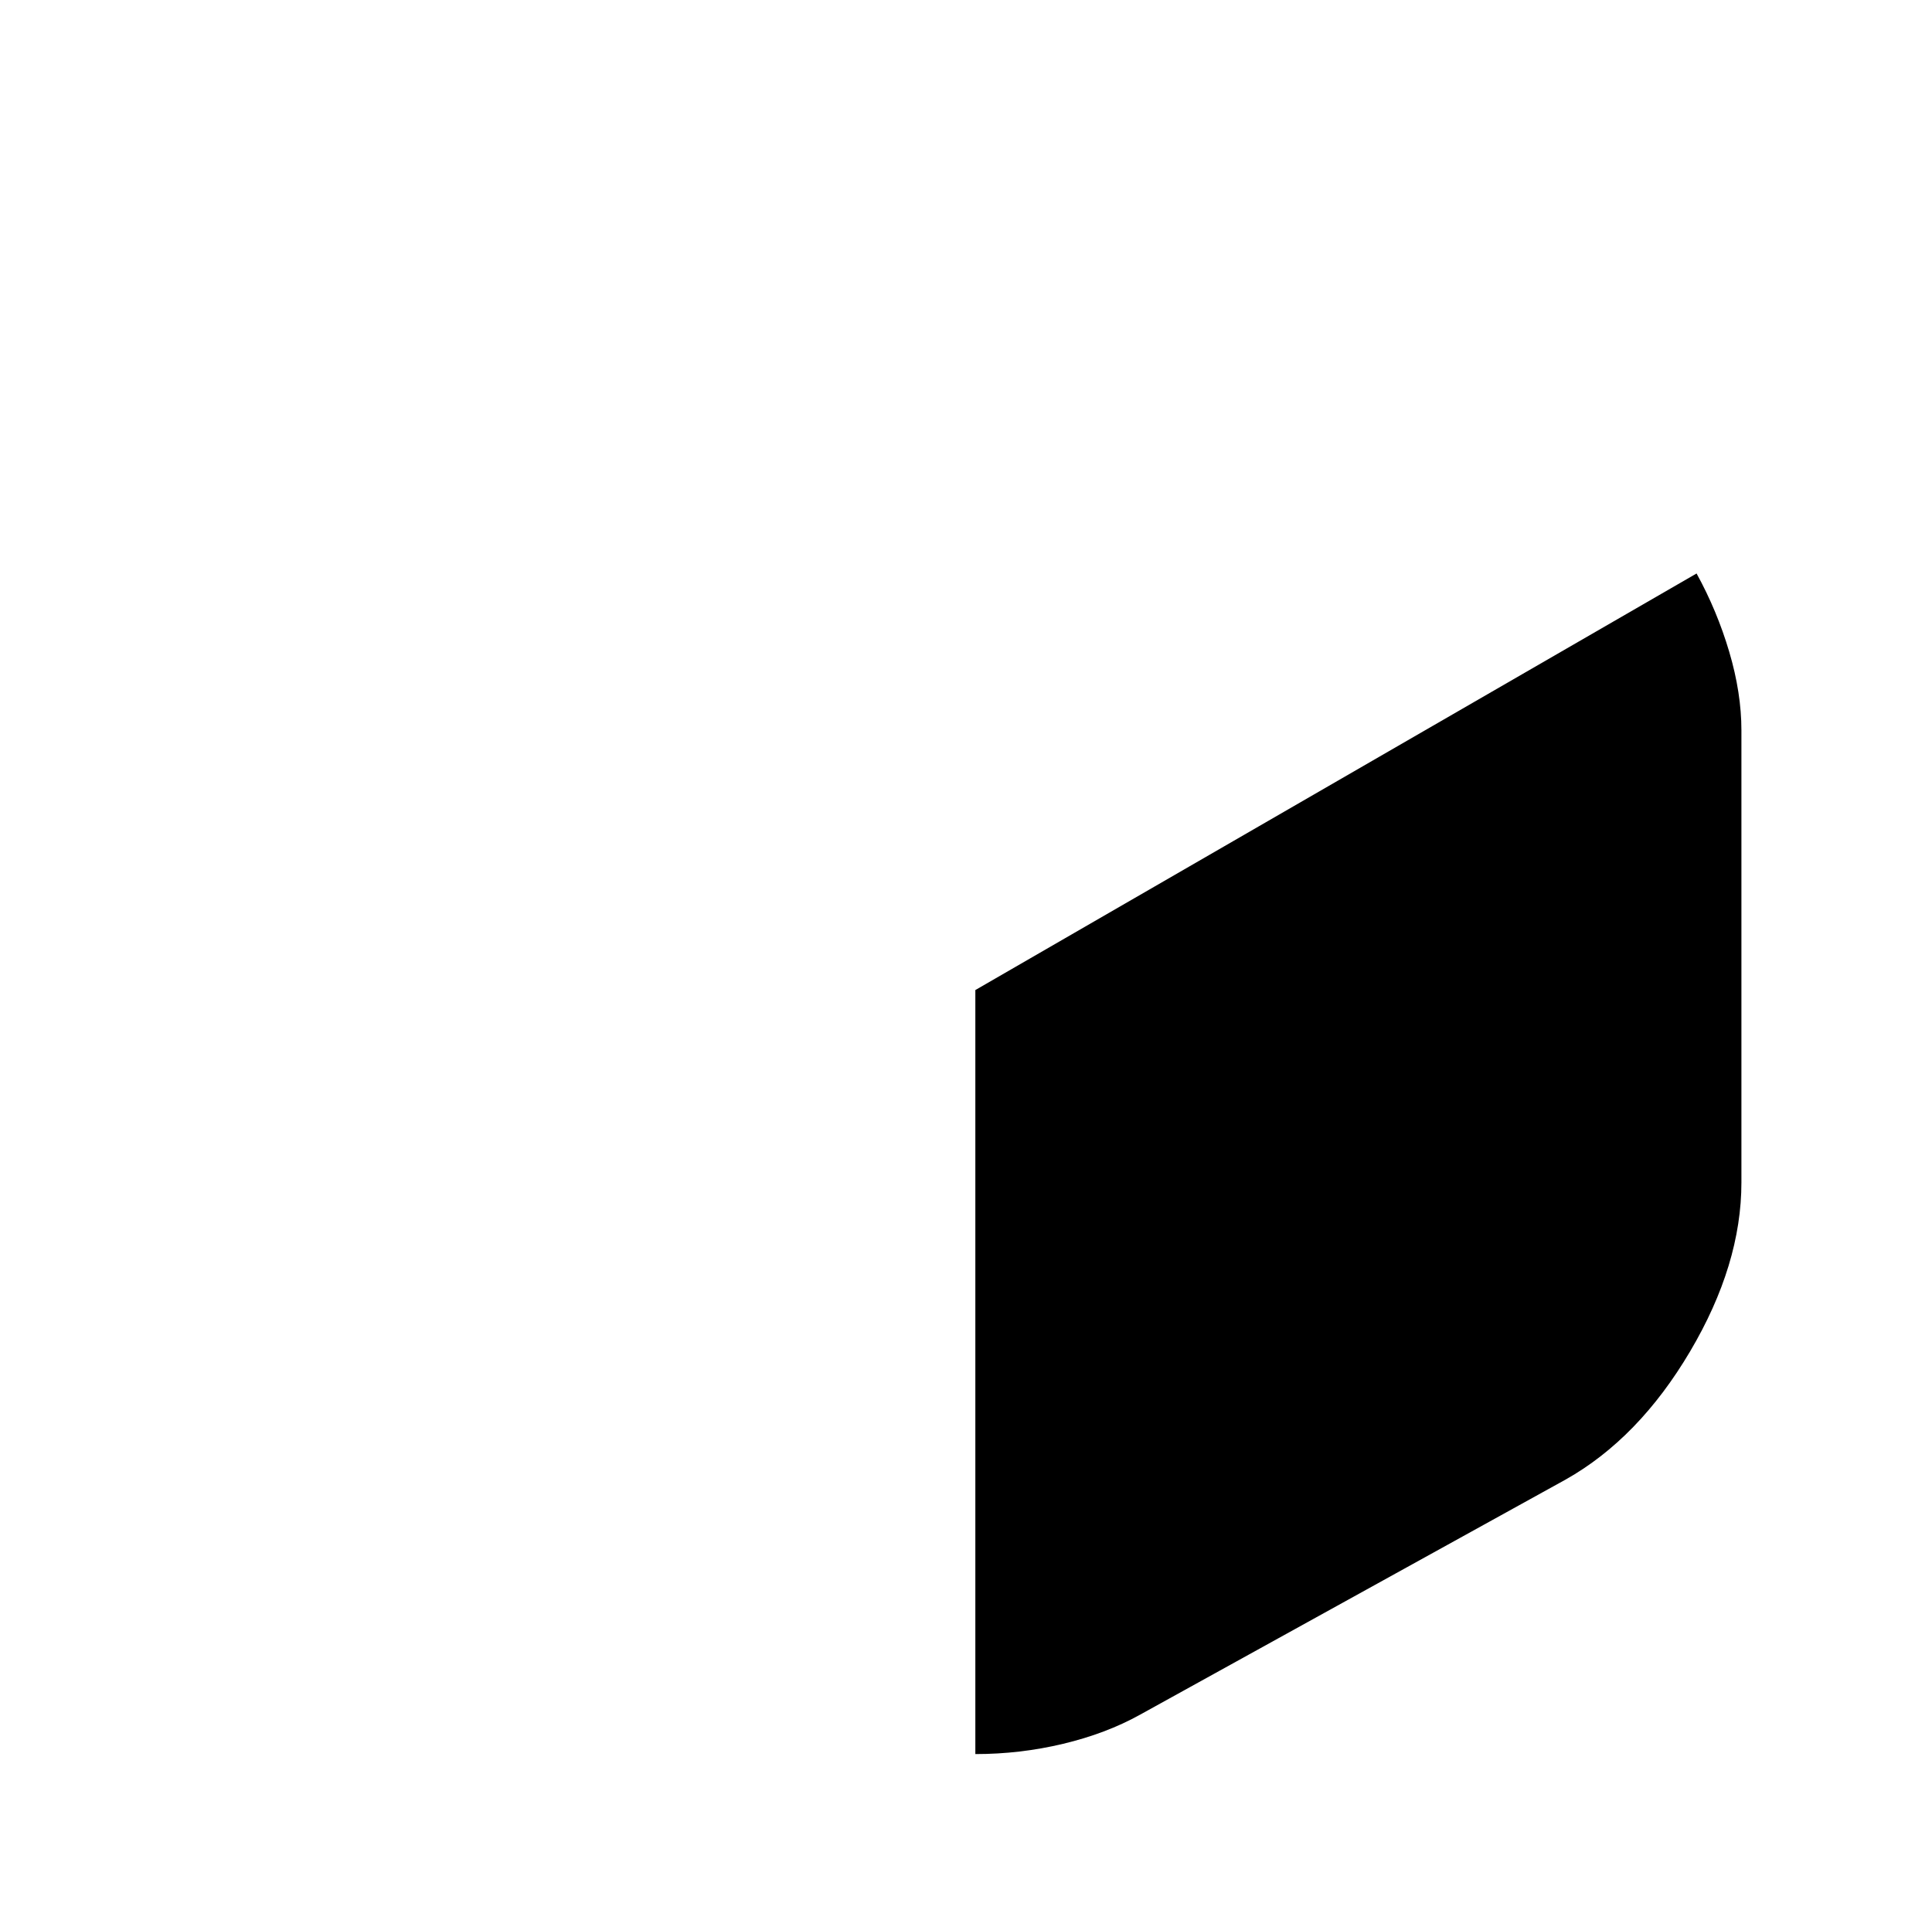
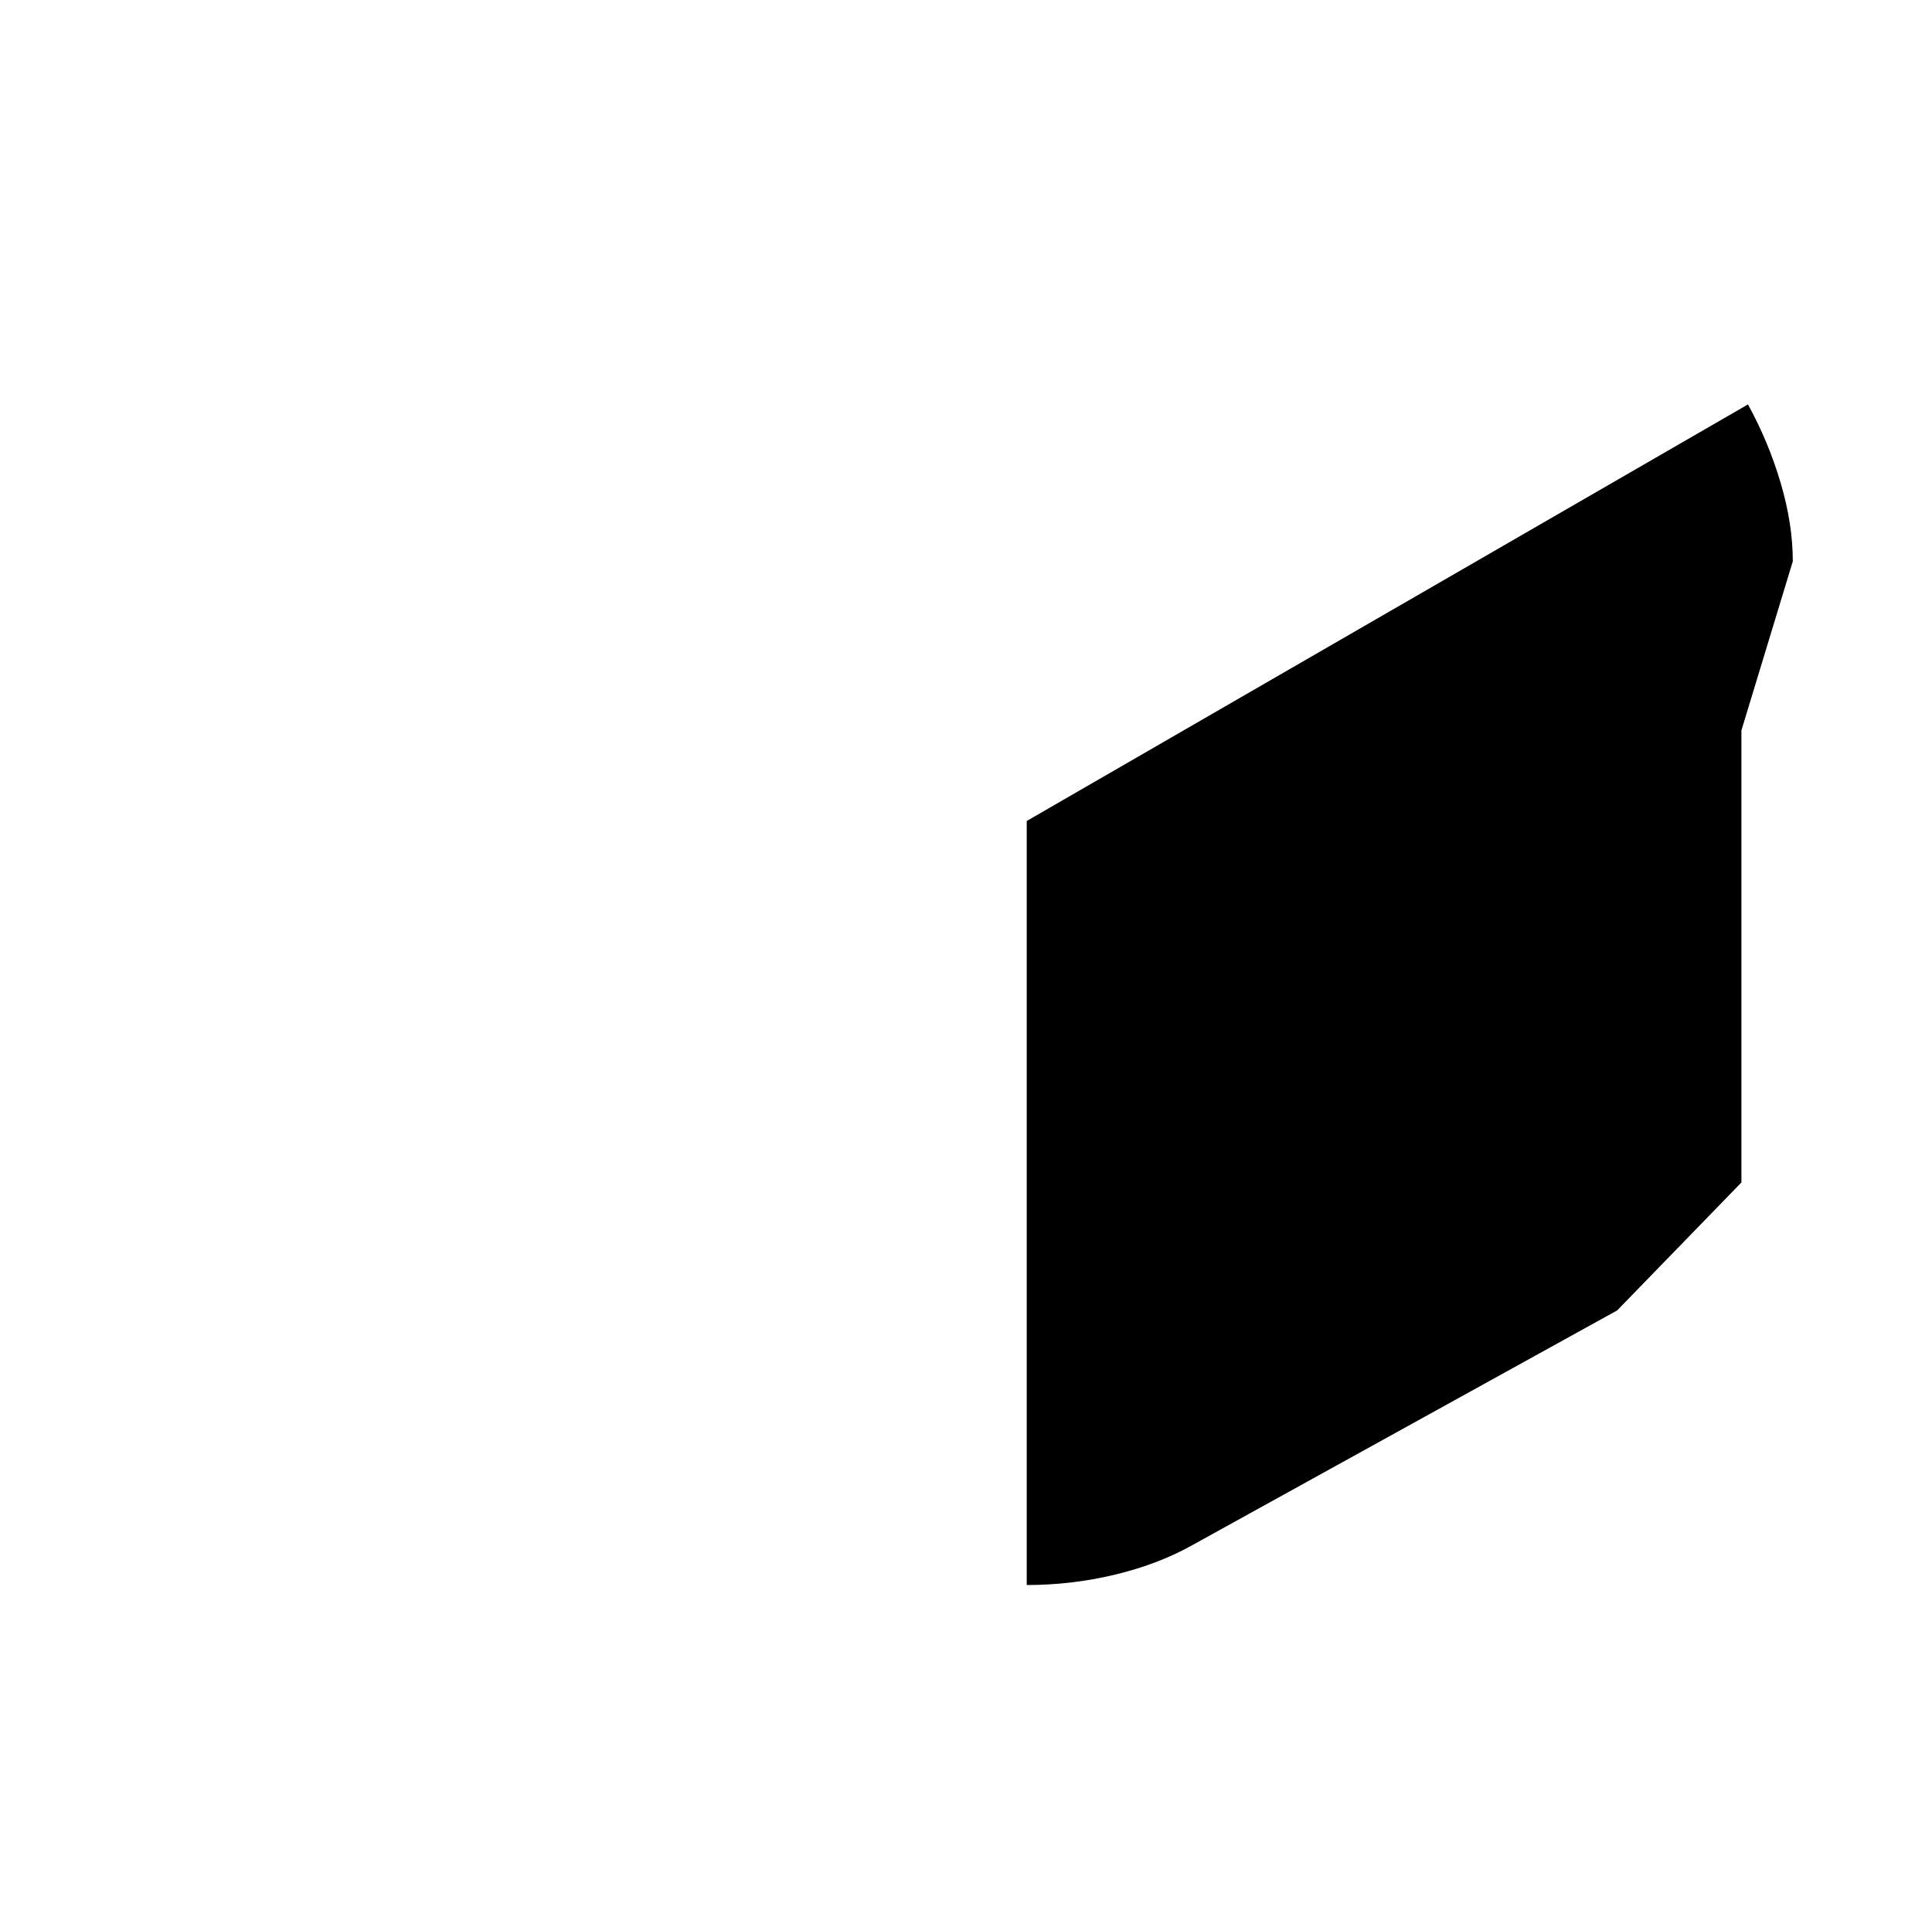
<svg xmlns="http://www.w3.org/2000/svg" version="1.1" viewBox="-10 0 1034 1024">
-   <path fill="currentColor" d="M922 391v242q0 44 -27.5 90.5t-66.5 68.5l-228 126q-18 10 -41 15.5t-47 5.5v-409l386 -223q11 20 17.5 42t6.5 42z" />
+   <path fill="currentColor" d="M922 391v242t-66.5 68.5l-228 126q-18 10 -41 15.5t-47 5.5v-409l386 -223q11 20 17.5 42t6.5 42z" />
</svg>